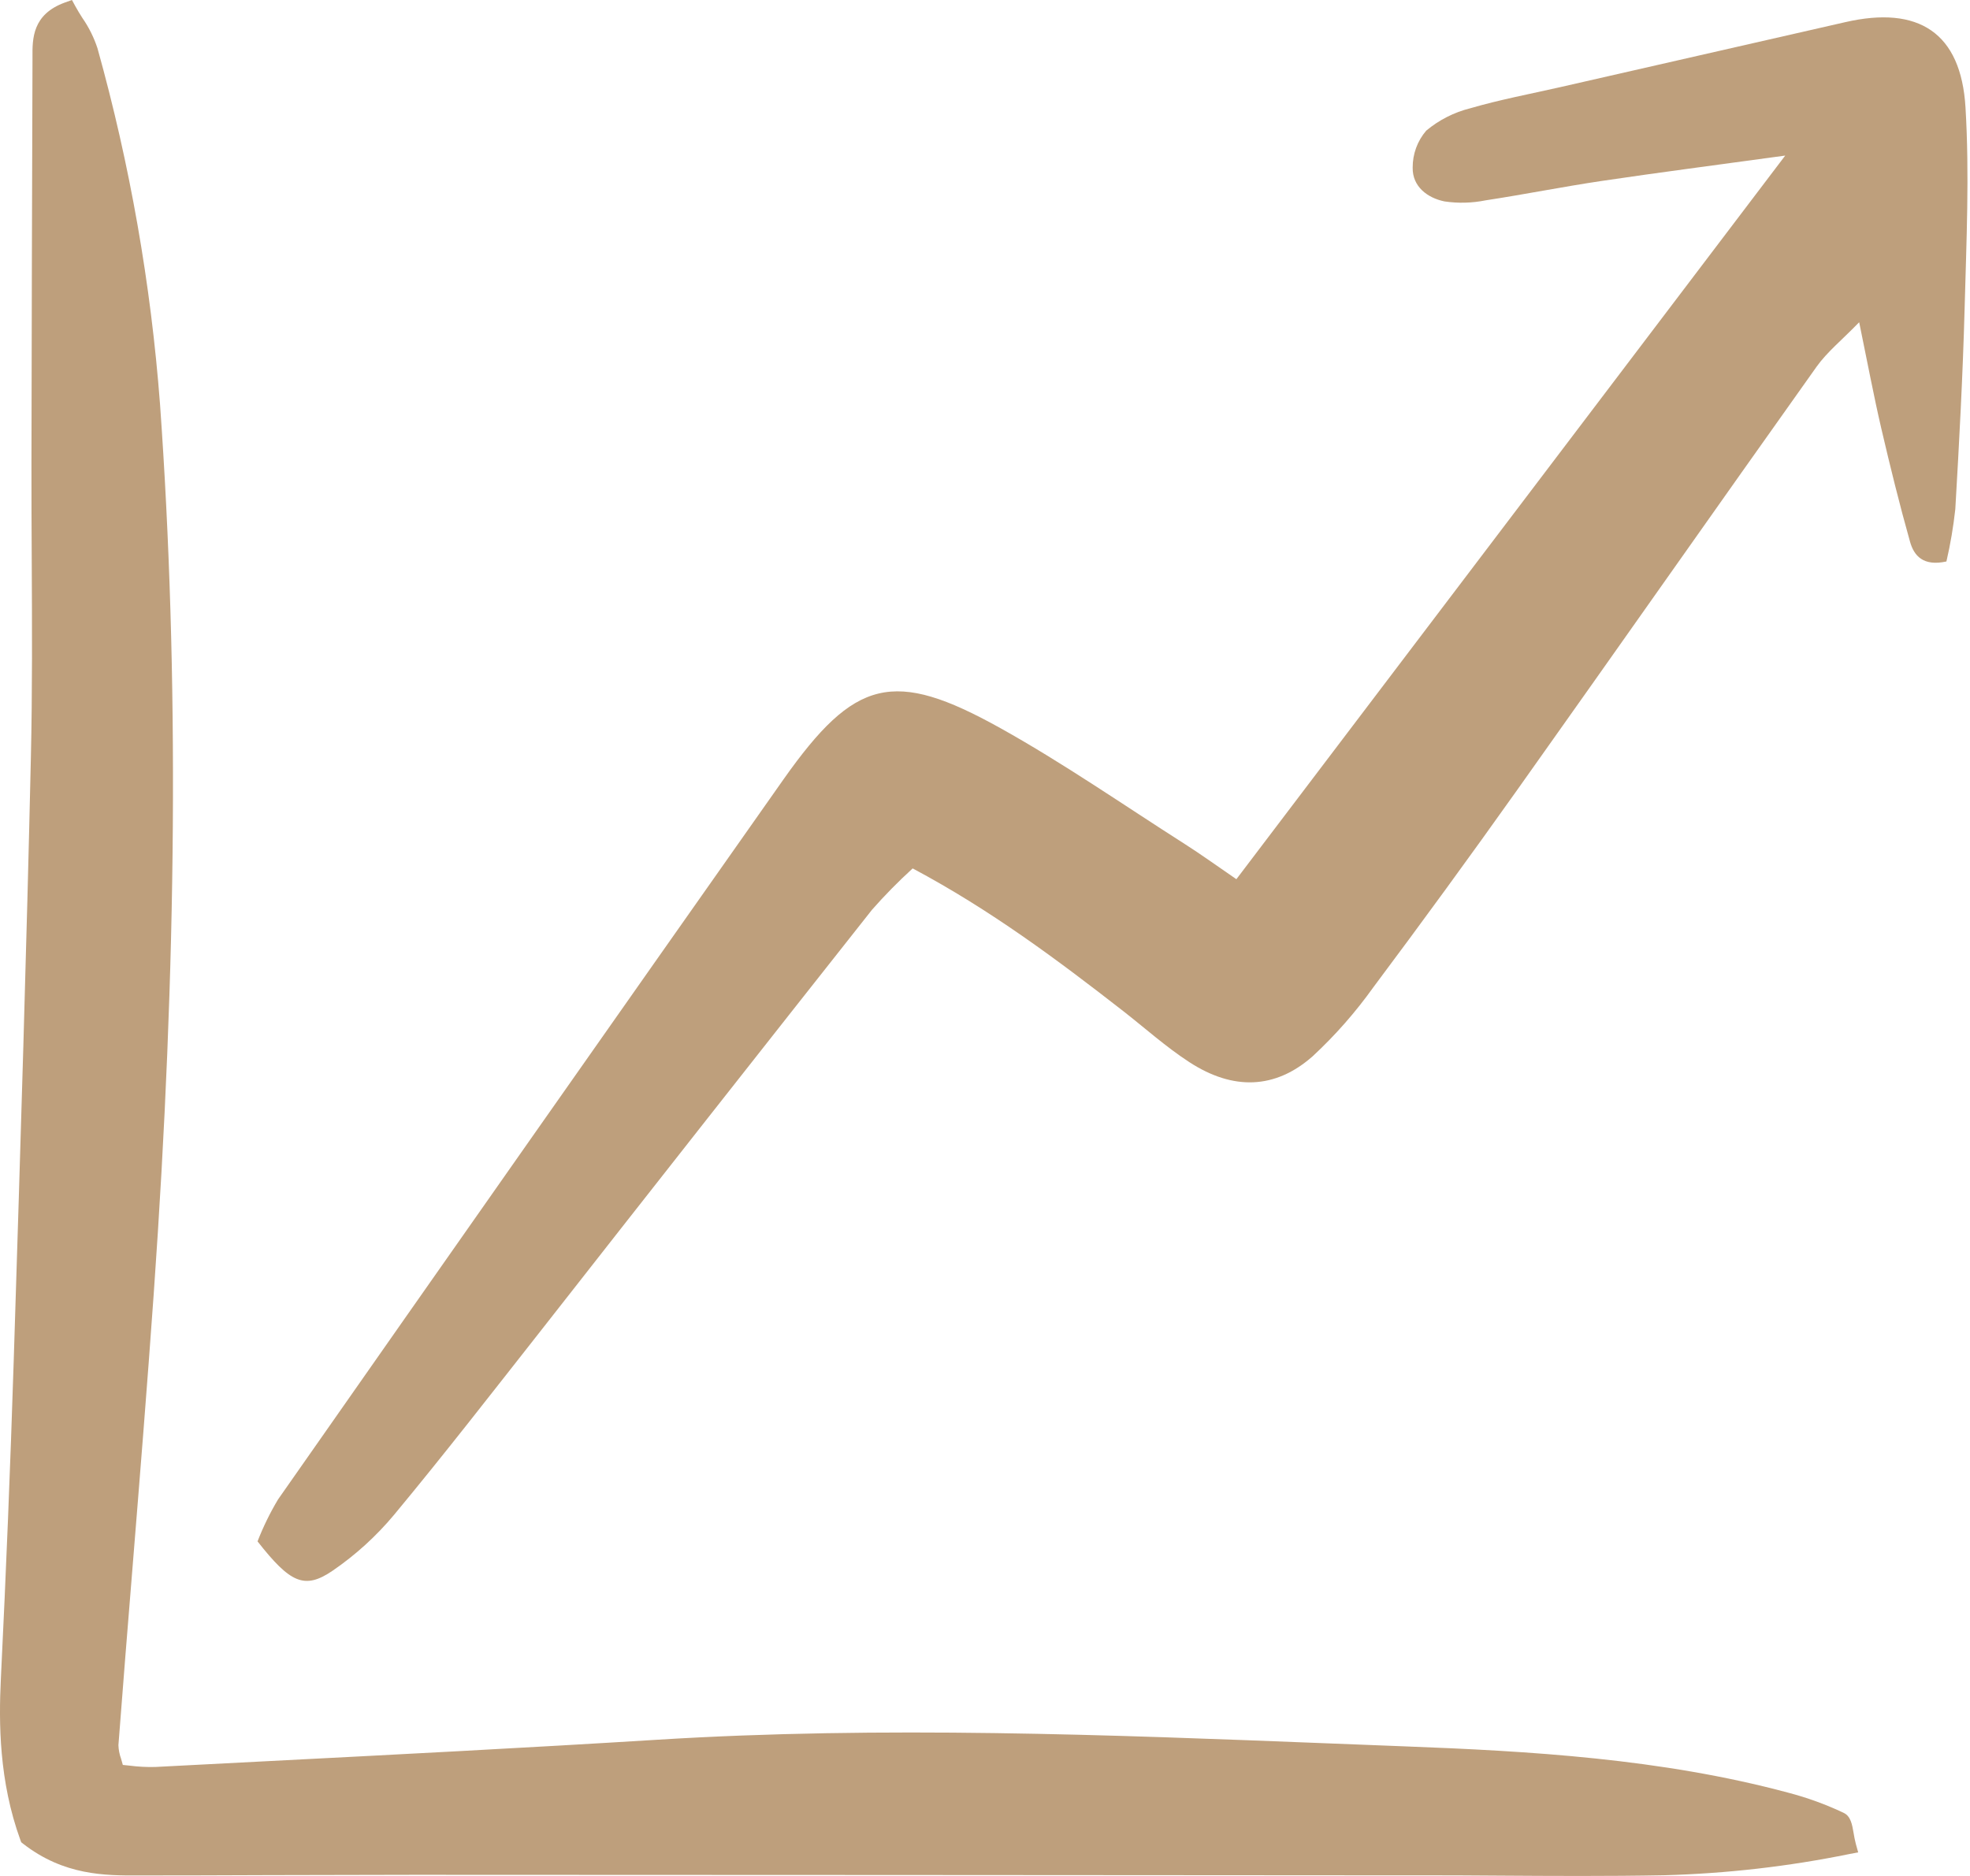
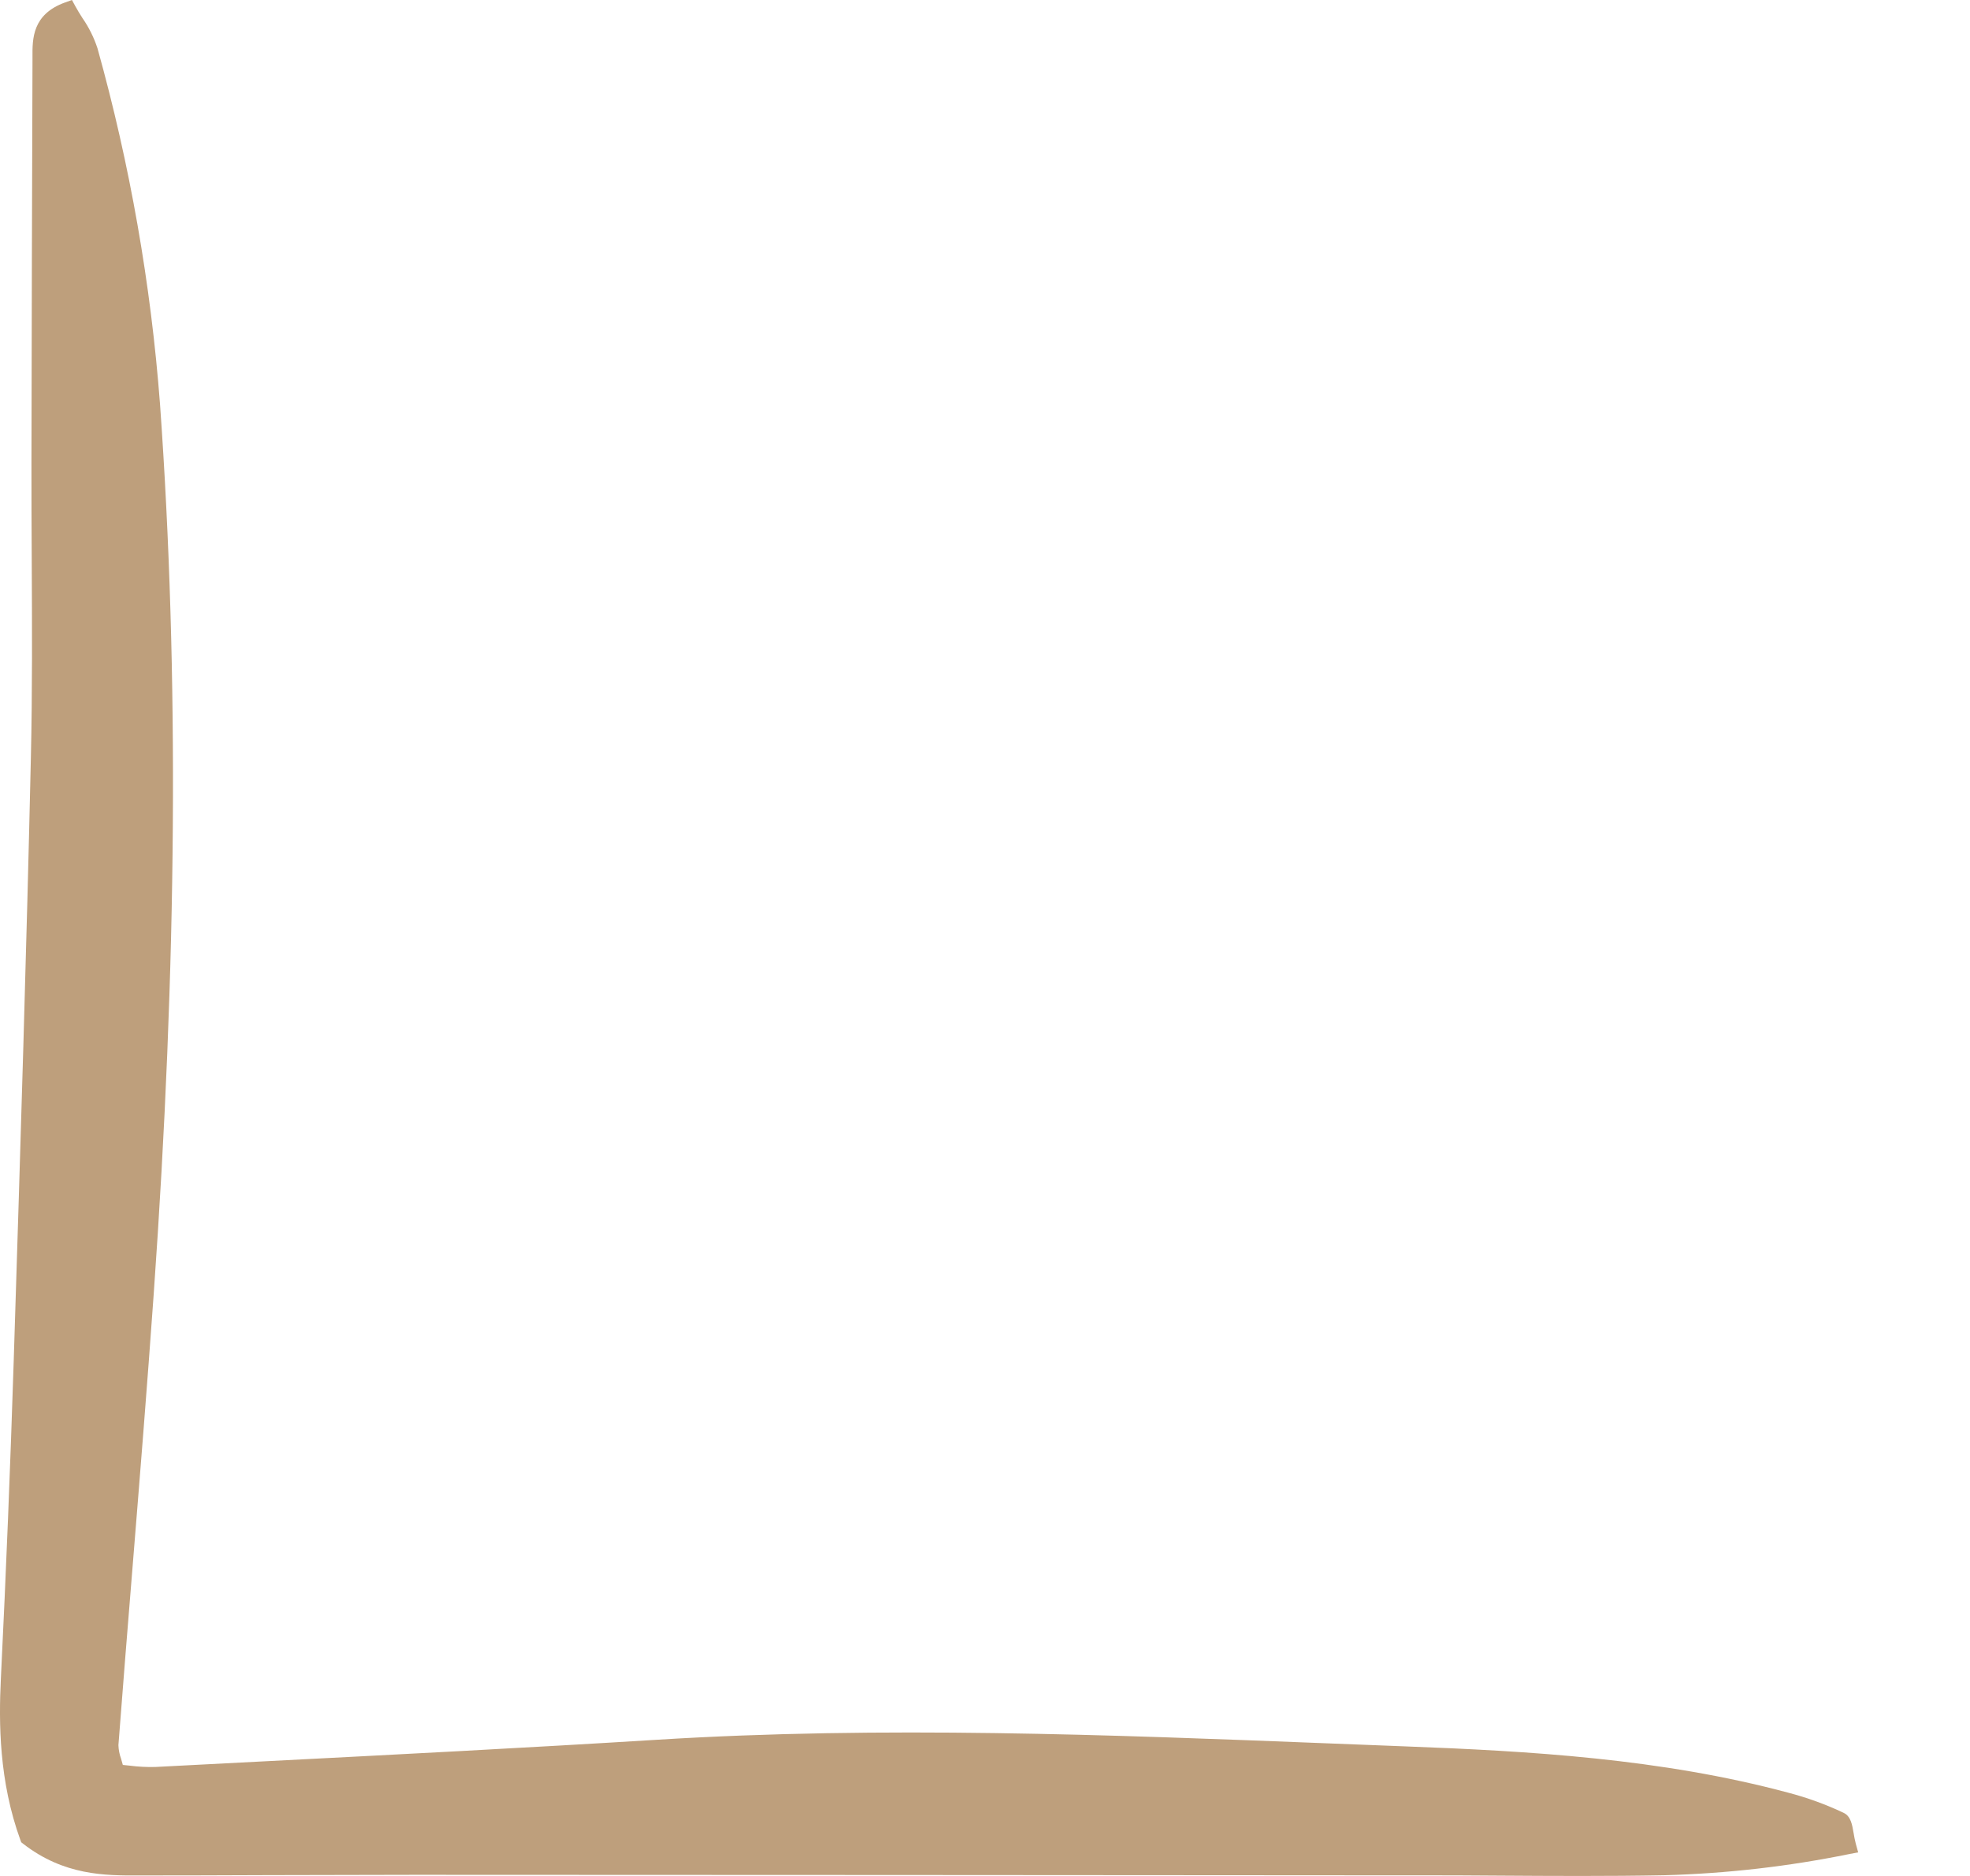
<svg xmlns="http://www.w3.org/2000/svg" width="63" height="60" viewBox="0 0 63 60" fill="none">
-   <path d="M57.091 4.976C54.879 5.28 53.042 5.517 51.21 5.789C49.975 5.973 48.749 6.219 47.514 6.407C47.079 6.495 46.633 6.507 46.194 6.442C45.649 6.33 45.167 5.968 45.177 5.362C45.174 4.929 45.327 4.508 45.61 4.179C46.019 3.837 46.5 3.592 47.018 3.463C47.959 3.189 48.926 3.007 49.883 2.79C52.926 2.096 55.97 1.402 59.013 0.708C61.354 0.171 62.713 1.043 62.856 3.435C62.985 5.57 62.885 7.721 62.828 9.864C62.77 12.006 62.655 14.146 62.53 16.285C62.468 16.848 62.374 17.406 62.246 17.958C61.499 18.122 61.208 17.77 61.083 17.33C60.745 16.13 60.446 14.917 60.163 13.702C59.922 12.666 59.727 11.62 59.456 10.306C58.9 10.88 58.431 11.256 58.095 11.727C54.885 16.241 51.707 20.777 48.5 25.293C47 27.405 45.473 29.499 43.922 31.573C43.351 32.373 42.701 33.113 41.981 33.781C40.785 34.84 39.435 34.882 38.036 33.972C37.29 33.488 36.621 32.885 35.916 32.335C33.808 30.693 31.669 29.097 29.187 27.775C28.73 28.192 28.295 28.633 27.886 29.098C24.342 33.584 20.807 38.077 17.282 42.578C15.735 44.544 14.202 46.522 12.605 48.446C12.035 49.13 11.374 49.731 10.641 50.234C9.74 50.85 9.284 50.635 8.236 49.299C8.417 48.834 8.636 48.385 8.892 47.957C14.268 40.272 19.657 32.596 25.056 24.927C27.335 21.698 28.571 21.383 31.99 23.287C34.014 24.415 35.926 25.744 37.883 26.991C38.403 27.322 38.904 27.685 39.539 28.12L57.091 4.976Z" fill="#BE9F7C" />
  <path d="M59.347 58.967C59.317 58.855 59.297 58.74 59.279 58.634C59.232 58.355 59.187 58.093 58.966 57.985C58.392 57.712 57.793 57.494 57.178 57.334C53.116 56.244 48.888 56.005 44.903 55.854C44.109 55.824 43.315 55.793 42.521 55.761C35.481 55.484 28.2 55.197 21.024 55.643C16.826 55.903 12.553 56.123 8.422 56.335C7.271 56.395 6.12 56.454 4.969 56.514C4.694 56.521 4.417 56.507 4.144 56.471L3.928 56.449C3.909 56.379 3.89 56.314 3.872 56.252C3.821 56.112 3.792 55.966 3.787 55.817C3.931 53.935 4.081 52.053 4.235 50.172C4.468 47.293 4.709 44.315 4.916 41.384C5.664 30.828 5.73 21.521 5.118 12.934C4.826 9.082 4.156 5.267 3.118 1.546C3.005 1.201 2.843 0.874 2.635 0.575C2.556 0.45 2.478 0.326 2.411 0.202L2.301 0L2.085 0.077C1.031 0.455 1.035 1.243 1.039 1.819V1.944C1.024 6.237 1.013 10.53 1.006 14.822C1.004 15.857 1.01 16.891 1.015 17.926C1.025 19.985 1.036 22.115 0.988 24.205C0.848 30.386 0.665 36.353 0.439 43.51C0.333 46.852 0.195 50.276 0.028 53.689C-0.041 55.103 -0.033 56.967 0.652 58.85L0.679 58.922L0.74 58.97C2.043 59.984 3.36 59.988 4.419 59.983C5.785 59.983 7.151 59.979 8.518 59.973C10.101 59.968 11.684 59.965 13.267 59.963C23.396 59.966 33.525 59.971 43.654 59.979H45.441C46.267 59.979 47.093 59.982 47.92 59.989C48.779 59.995 49.652 60 50.529 60C51.426 60 52.327 59.994 53.221 59.977C55.21 59.923 57.191 59.697 59.141 59.299L59.424 59.245L59.347 58.967Z" fill="#BE9F7C" />
</svg>